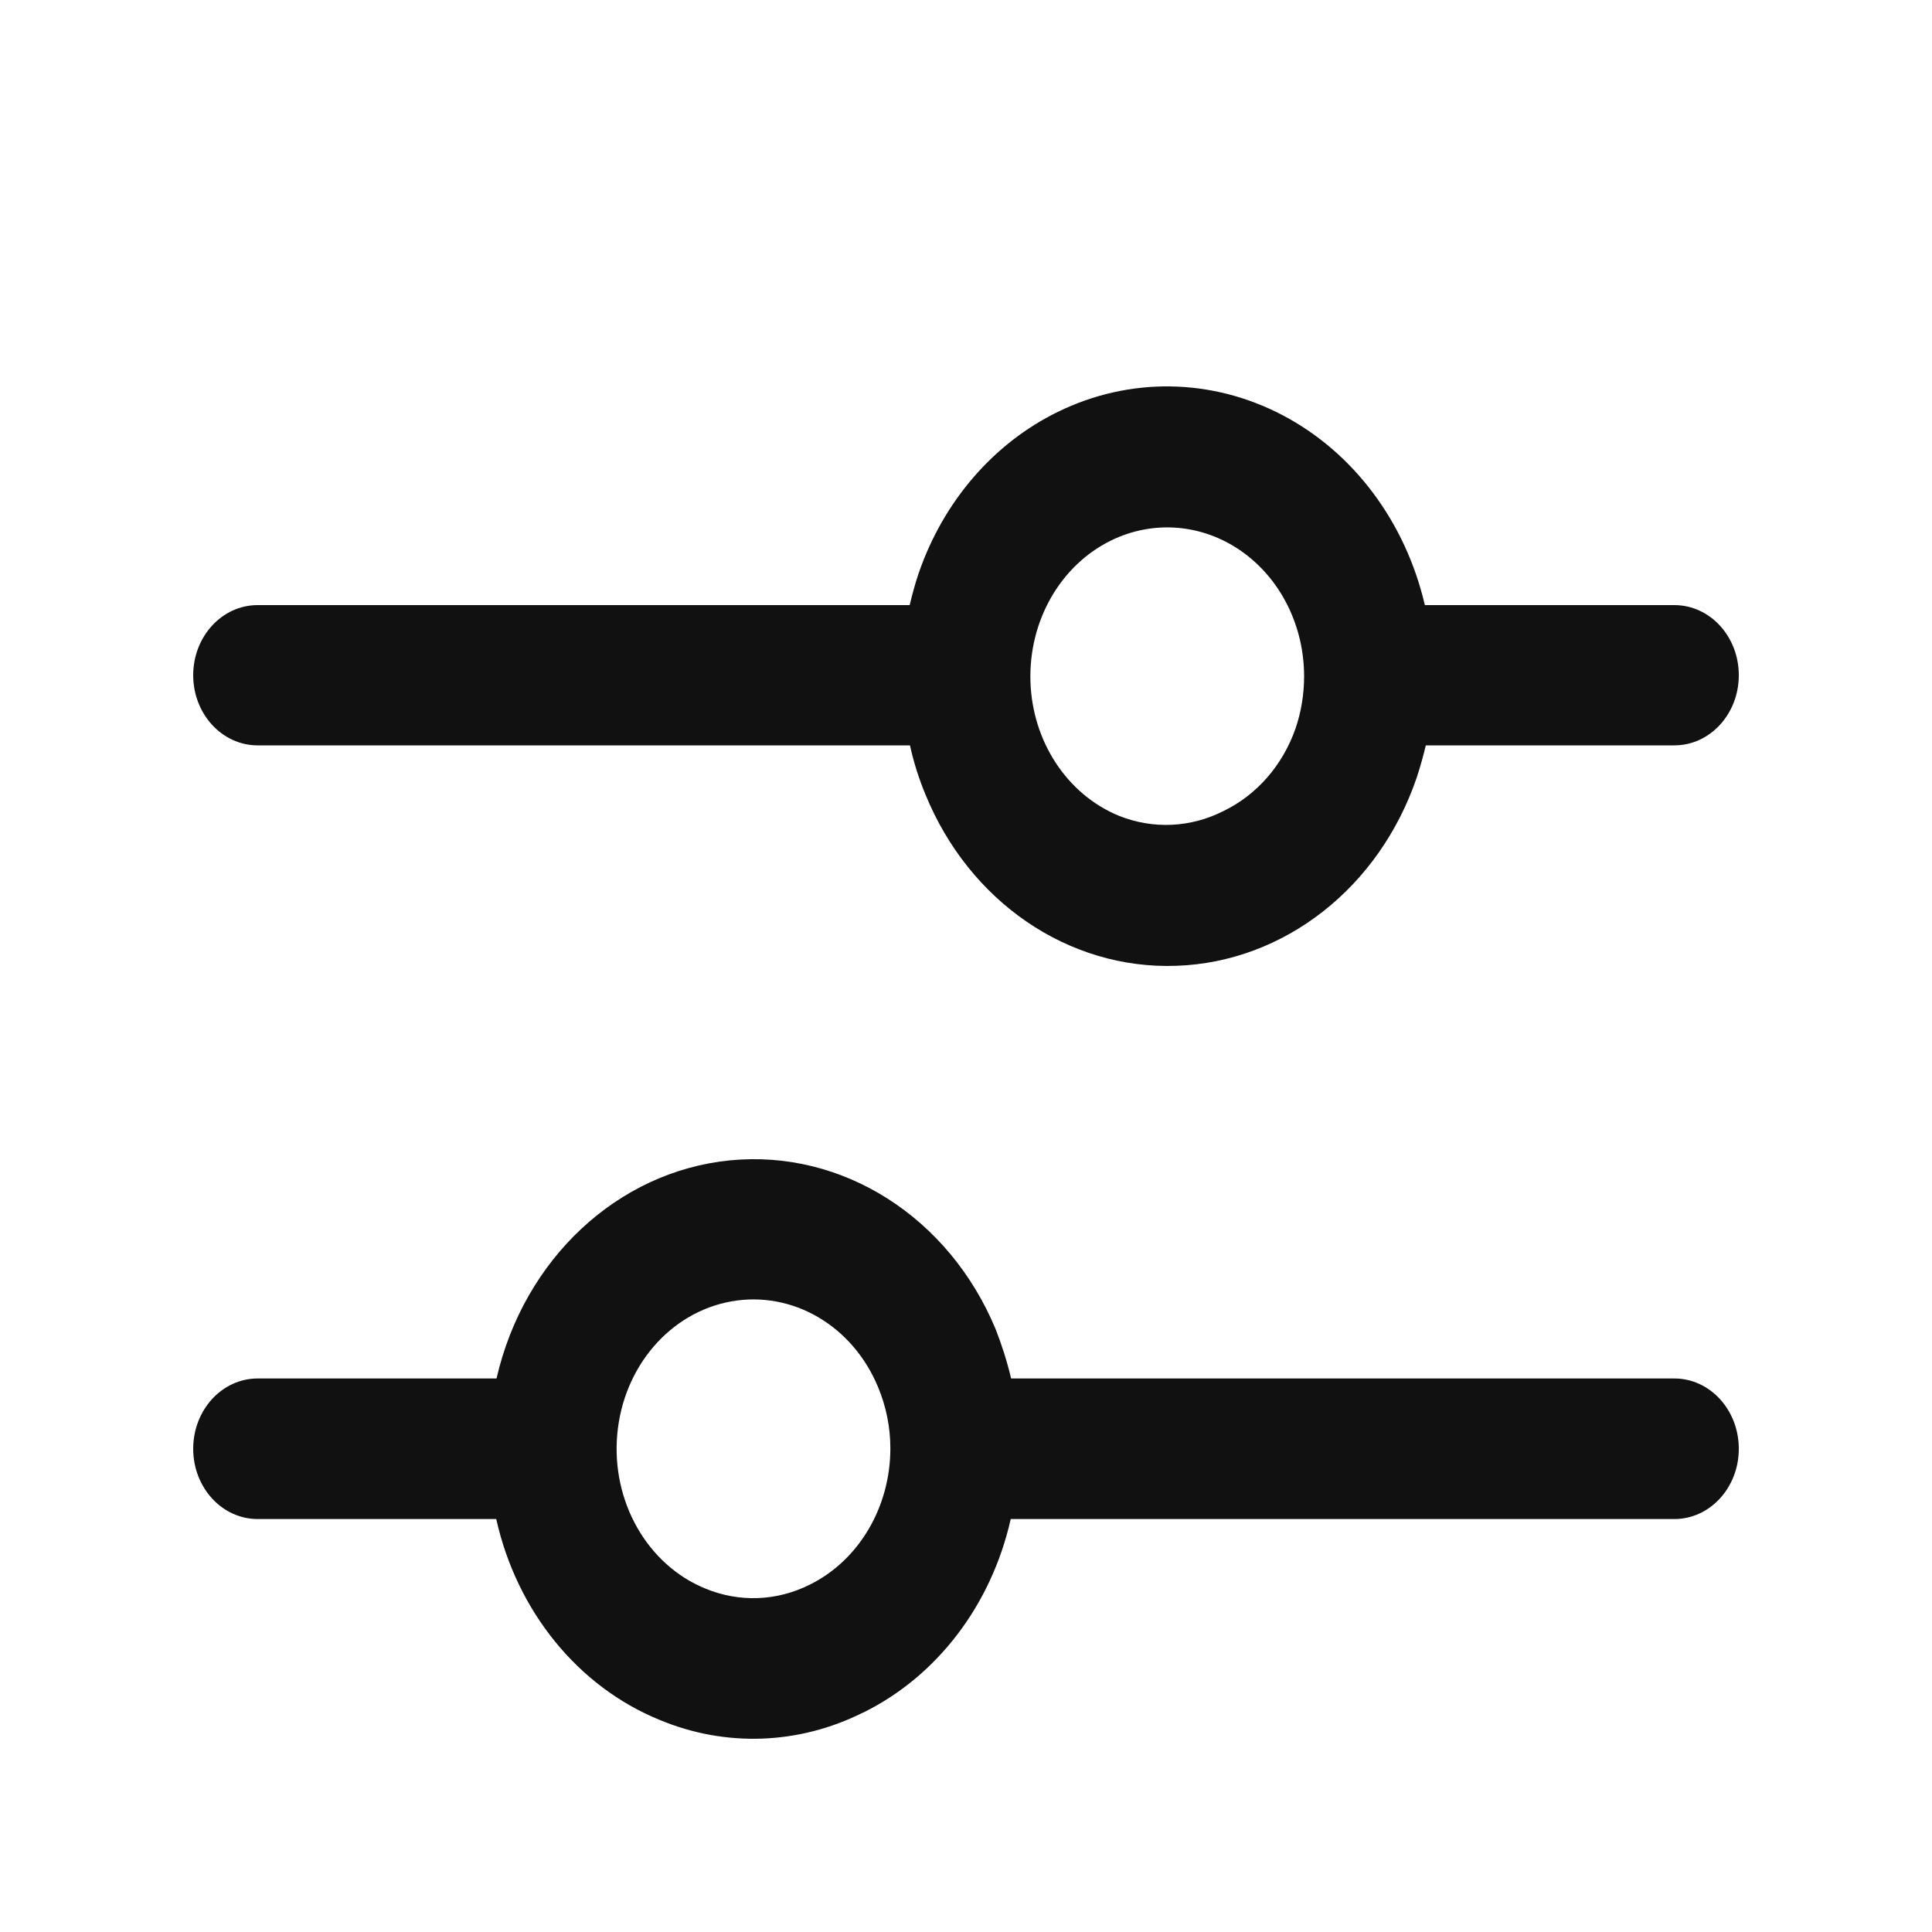
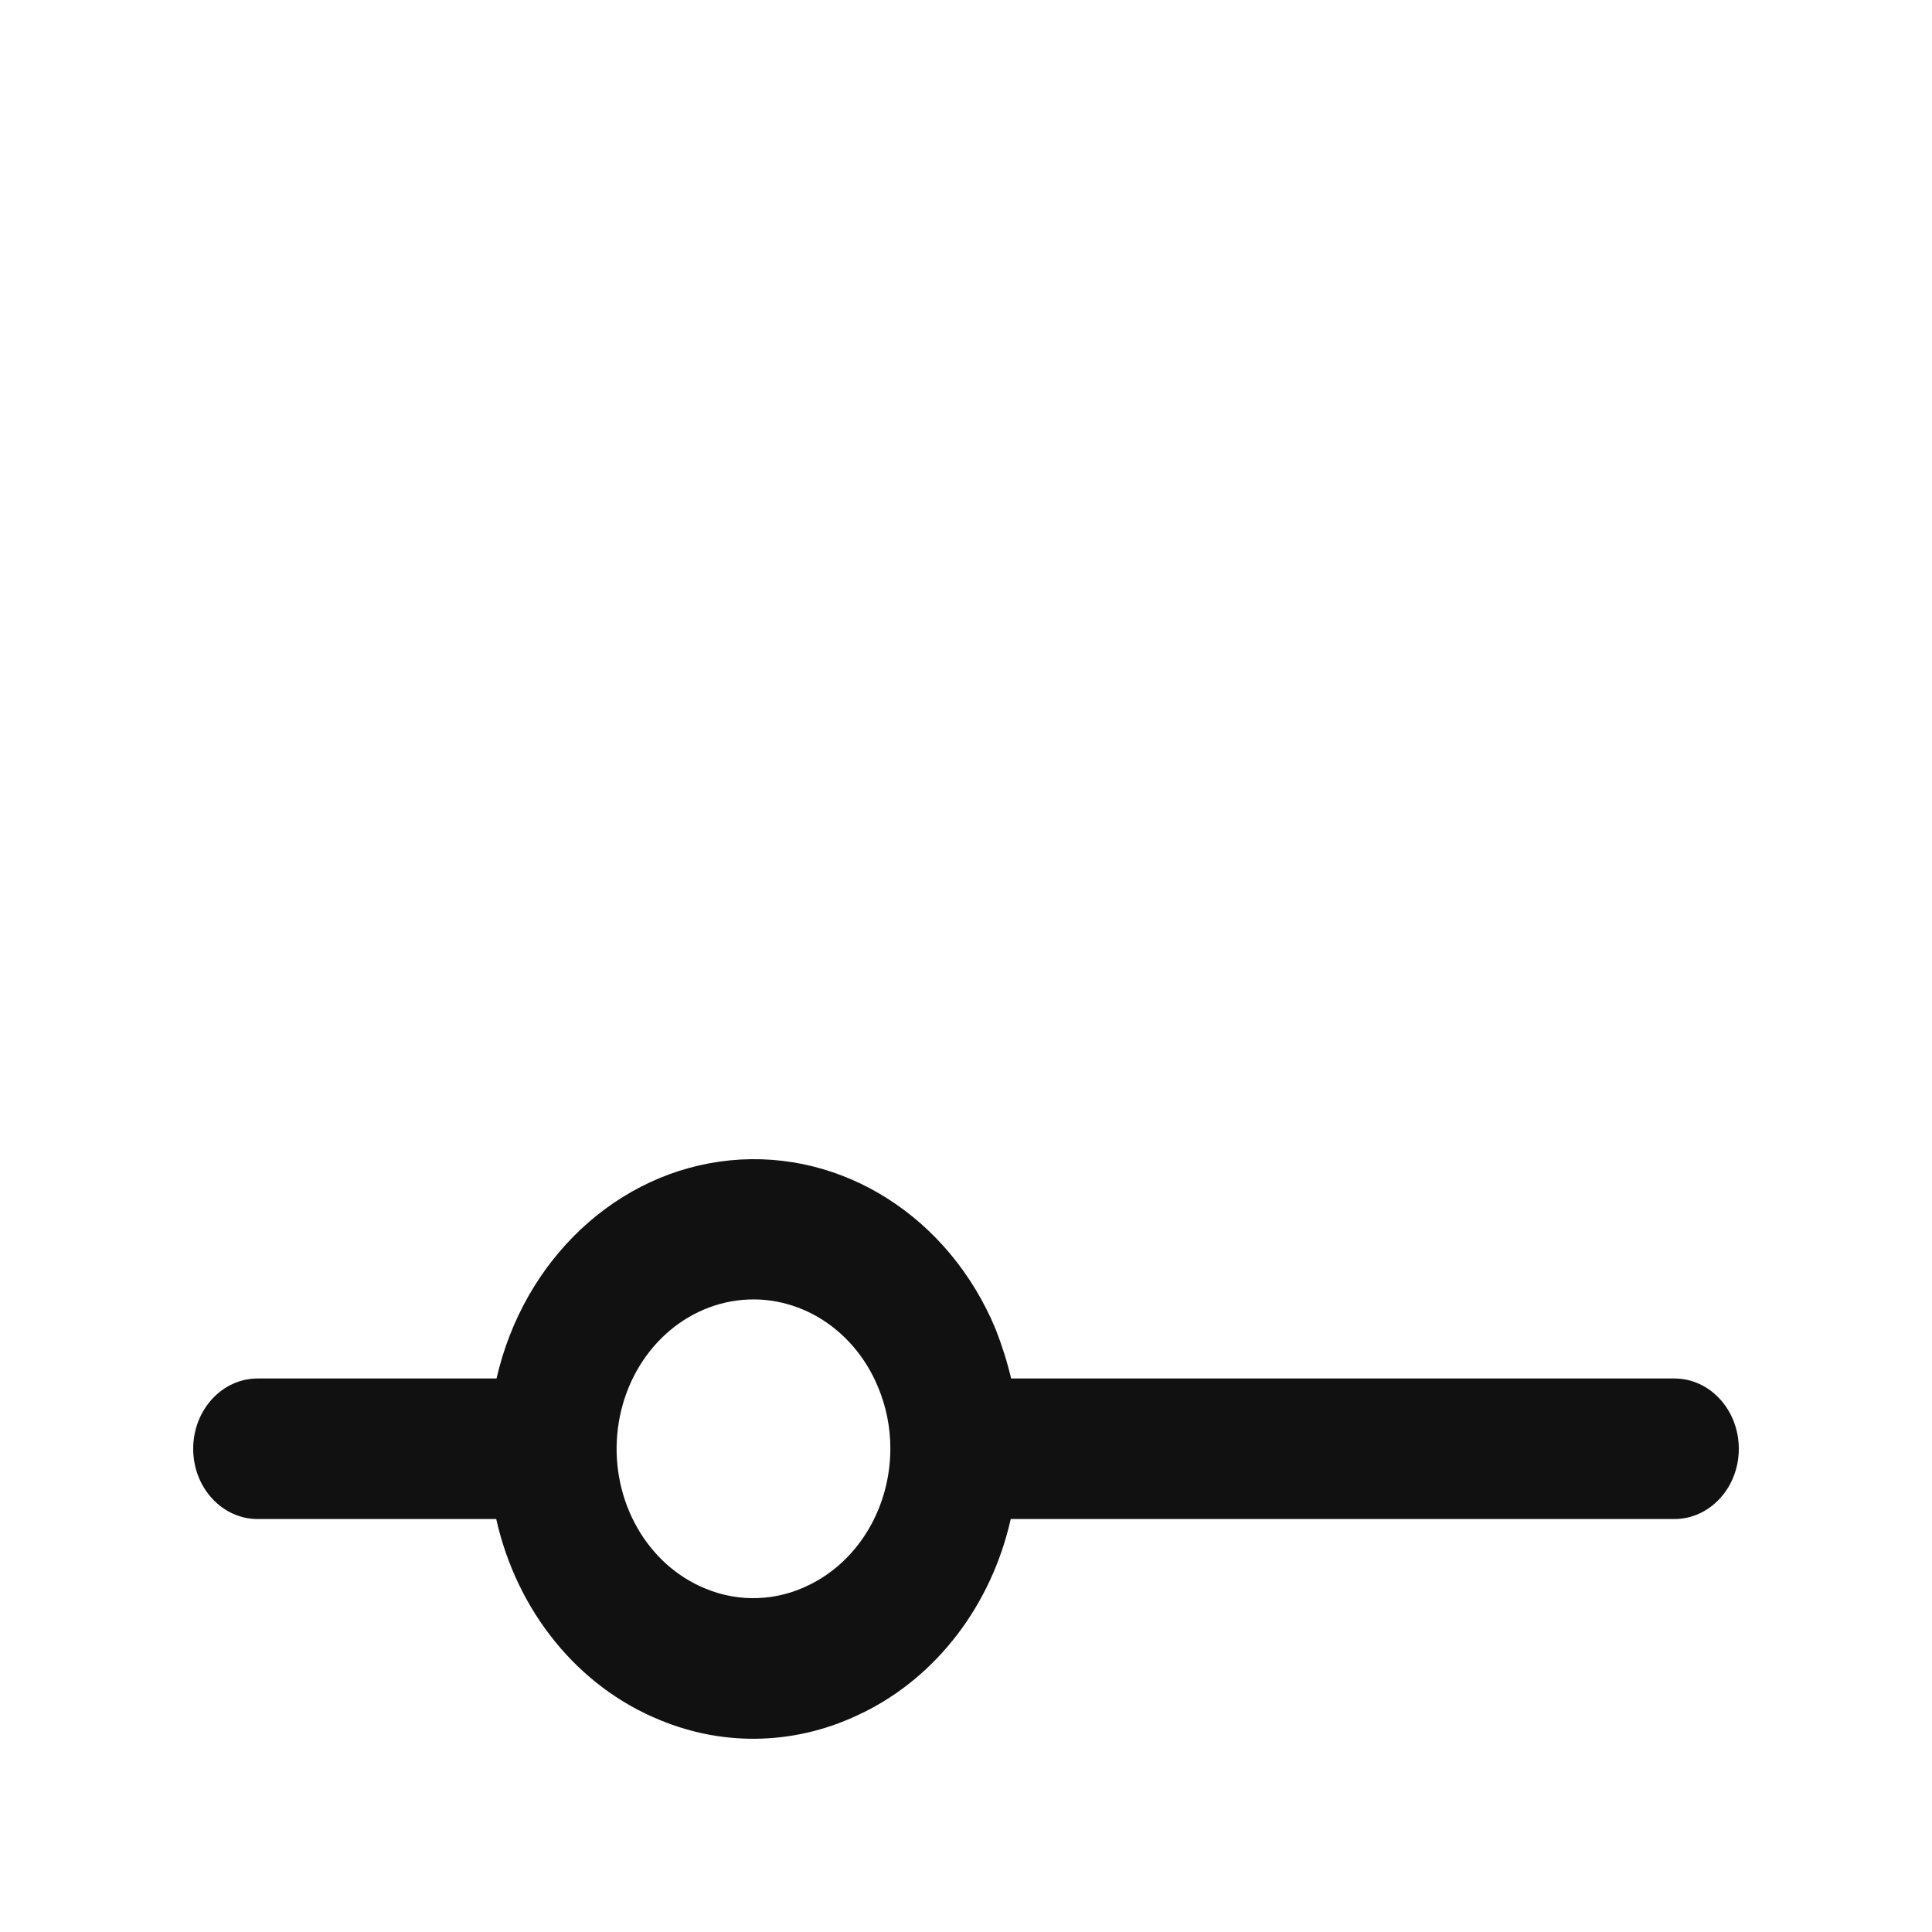
<svg xmlns="http://www.w3.org/2000/svg" width="20" height="20" viewBox="0 0 20 20">
  <g fill="none" fill-rule="evenodd">
    <g fill="#111" fill-rule="nonzero">
      <path d="M12.73 16.067c-.376-.766-1.115-1.33-2.005-1.53v-6.87c0-.369-.326-.667-.727-.667-.402 0-.728.298-.728.667v6.866c-.174.041-.344.095-.51.16-1.16.482-1.863 1.585-1.748 2.75.115 1.163 1.02 2.133 2.258 2.417v2.473c0 .369.326.667.728.667.401 0 .727-.298.727-.667v-2.47c.957-.214 1.736-.848 2.08-1.693.284-.682.256-1.44-.076-2.103zM11.444 17.7c-.246.6-.902.973-1.598.91-.697-.063-1.26-.546-1.374-1.18-.113-.632.25-1.256.888-1.52.199-.083.415-.127.633-.127.608 0 1.16.326 1.411.834.172.341.186.732.04 1.083z" transform="rotate(90 10 15)" />
-       <path d="M11.046 2.333c-.11-.036-.218-.066-.33-.093V-.333c0-.369-.325-.667-.726-.667-.401 0-.726.298-.726.667V2.25c-.86.2-1.58.738-1.965 1.471-.386.734-.399 1.586-.035 2.329.325.665.926 1.184 1.67 1.44.109.037.221.067.33.093v6.75c0 .369.325.667.726.667.4 0 .726-.298.726-.667V7.58c.174-.038.344-.092.508-.16 1.112-.454 1.814-1.481 1.774-2.598-.039-1.117-.81-2.101-1.952-2.489zm.399 3.084c-.22.536-.77.898-1.394.916-.624.018-1.198-.31-1.455-.833-.215-.438-.174-.947.11-1.351.283-.404.771-.649 1.295-.649.185 0 .37.03.544.09.38.134.685.402.85.743.173.34.192.73.05 1.084z" transform="rotate(90 10 7)" />
    </g>
  </g>
</svg>